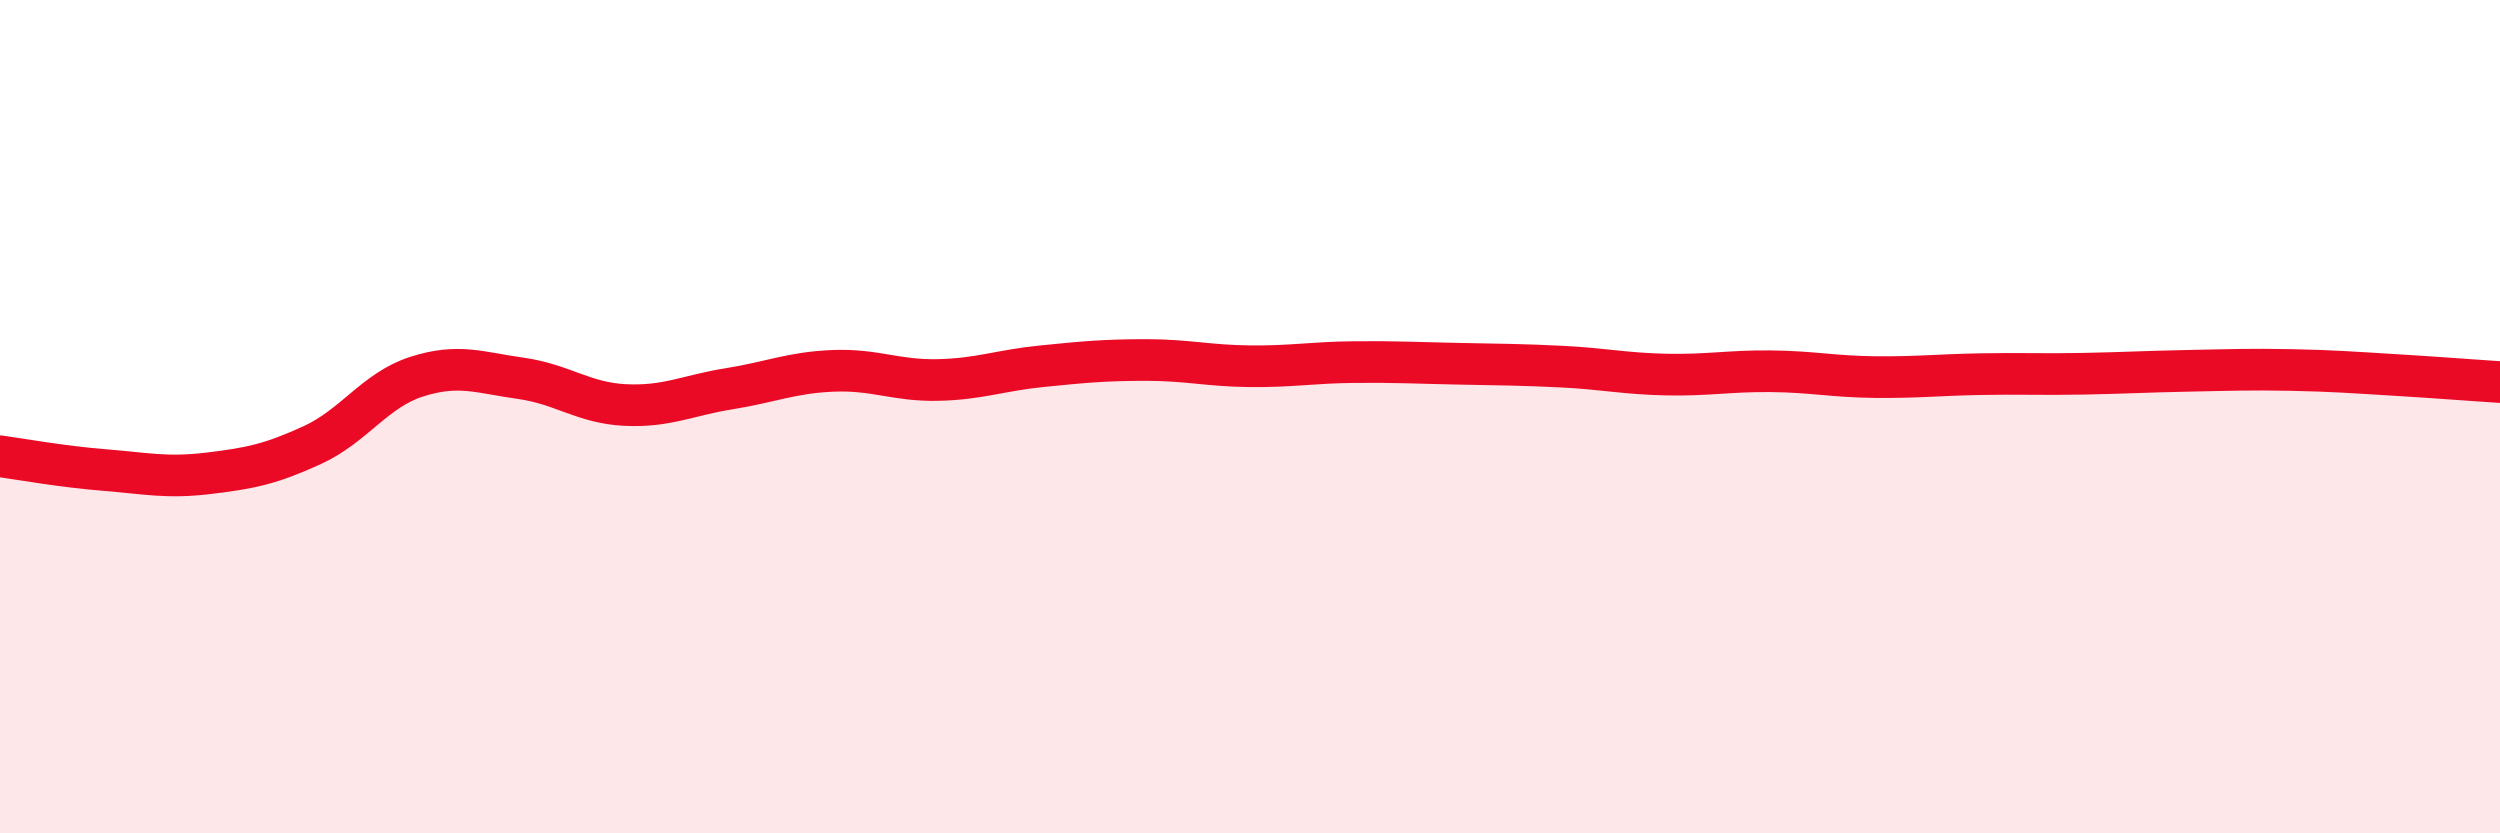
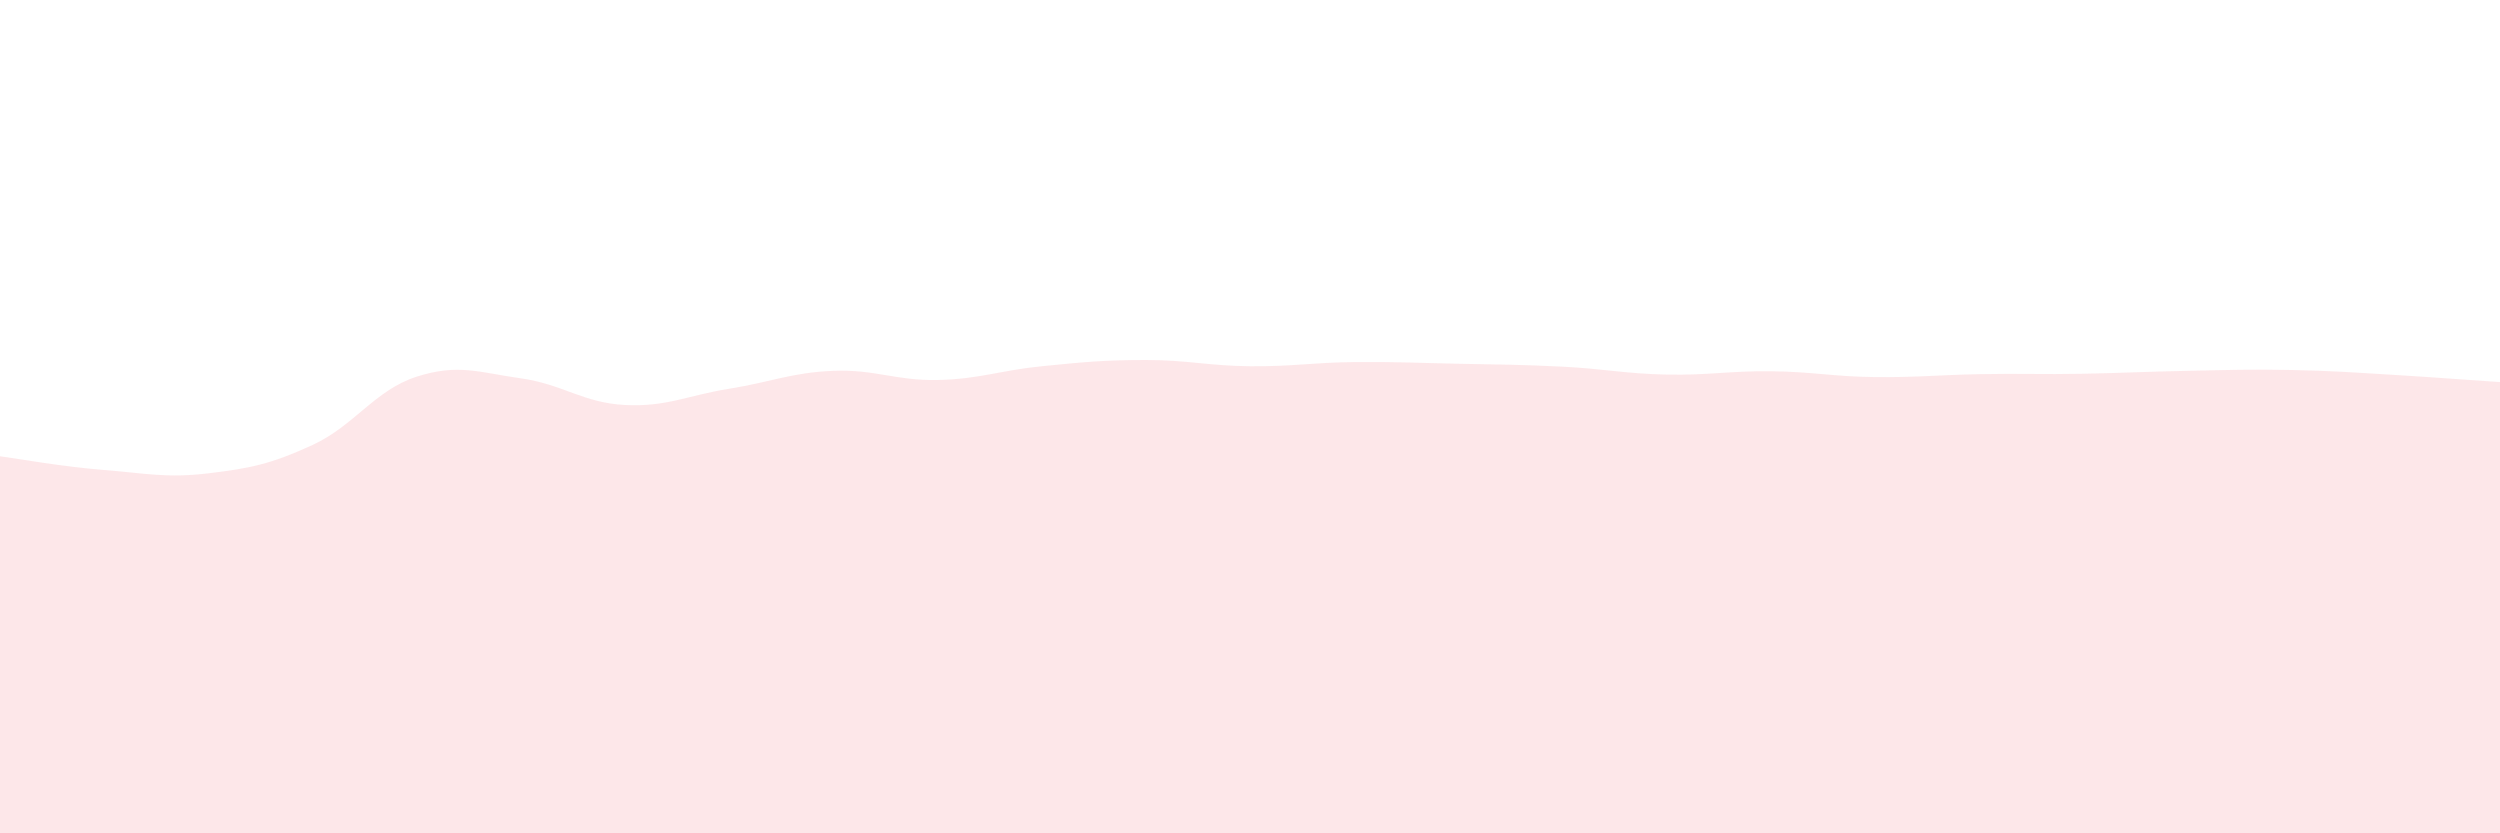
<svg xmlns="http://www.w3.org/2000/svg" width="60" height="20" viewBox="0 0 60 20">
  <path d="M 0,10.95 C 0.5,11.02 1.5,11.2 2.5,11.28 C 3.5,11.36 4,11.48 5,11.36 C 6,11.24 6.5,11.14 7.5,10.68 C 8.5,10.22 9,9.36 10,9.04 C 11,8.72 11.5,8.94 12.5,9.08 C 13.5,9.22 14,9.67 15,9.72 C 16,9.77 16.5,9.49 17.5,9.33 C 18.5,9.17 19,8.94 20,8.9 C 21,8.86 21.5,9.14 22.5,9.12 C 23.5,9.1 24,8.89 25,8.79 C 26,8.69 26.5,8.64 27.5,8.64 C 28.5,8.64 29,8.78 30,8.79 C 31,8.8 31.5,8.7 32.5,8.69 C 33.5,8.68 34,8.71 35,8.73 C 36,8.75 36.5,8.75 37.5,8.8 C 38.5,8.85 39,8.97 40,8.99 C 41,9.01 41.5,8.9 42.5,8.91 C 43.5,8.92 44,9.04 45,9.05 C 46,9.06 46.5,9 47.5,8.98 C 48.5,8.96 49,8.99 50,8.97 C 51,8.95 51.5,8.92 52.5,8.9 C 53.5,8.88 54,8.86 55,8.88 C 56,8.9 56.5,8.94 57.5,9 C 58.5,9.06 59.5,9.14 60,9.17L60 20L0 20Z" fill="#EB0A25" opacity="0.1" stroke-linecap="round" stroke-linejoin="round" />
-   <path d="M 0,10.95 C 0.5,11.02 1.5,11.2 2.5,11.28 C 3.5,11.36 4,11.48 5,11.36 C 6,11.24 6.5,11.14 7.5,10.68 C 8.5,10.22 9,9.36 10,9.04 C 11,8.72 11.5,8.94 12.5,9.08 C 13.5,9.22 14,9.67 15,9.72 C 16,9.77 16.5,9.49 17.5,9.33 C 18.5,9.17 19,8.94 20,8.9 C 21,8.86 21.5,9.14 22.5,9.12 C 23.5,9.1 24,8.89 25,8.79 C 26,8.69 26.5,8.64 27.5,8.64 C 28.5,8.64 29,8.78 30,8.79 C 31,8.8 31.5,8.7 32.5,8.69 C 33.5,8.68 34,8.71 35,8.73 C 36,8.75 36.5,8.75 37.5,8.8 C 38.5,8.85 39,8.97 40,8.99 C 41,9.01 41.5,8.9 42.5,8.91 C 43.5,8.92 44,9.04 45,9.05 C 46,9.06 46.5,9 47.5,8.98 C 48.5,8.96 49,8.99 50,8.97 C 51,8.95 51.5,8.92 52.5,8.9 C 53.5,8.88 54,8.86 55,8.88 C 56,8.9 56.5,8.94 57.5,9 C 58.5,9.06 59.5,9.14 60,9.17" stroke="#EB0A25" stroke-width="1" fill="none" stroke-linecap="round" stroke-linejoin="round" />
</svg>